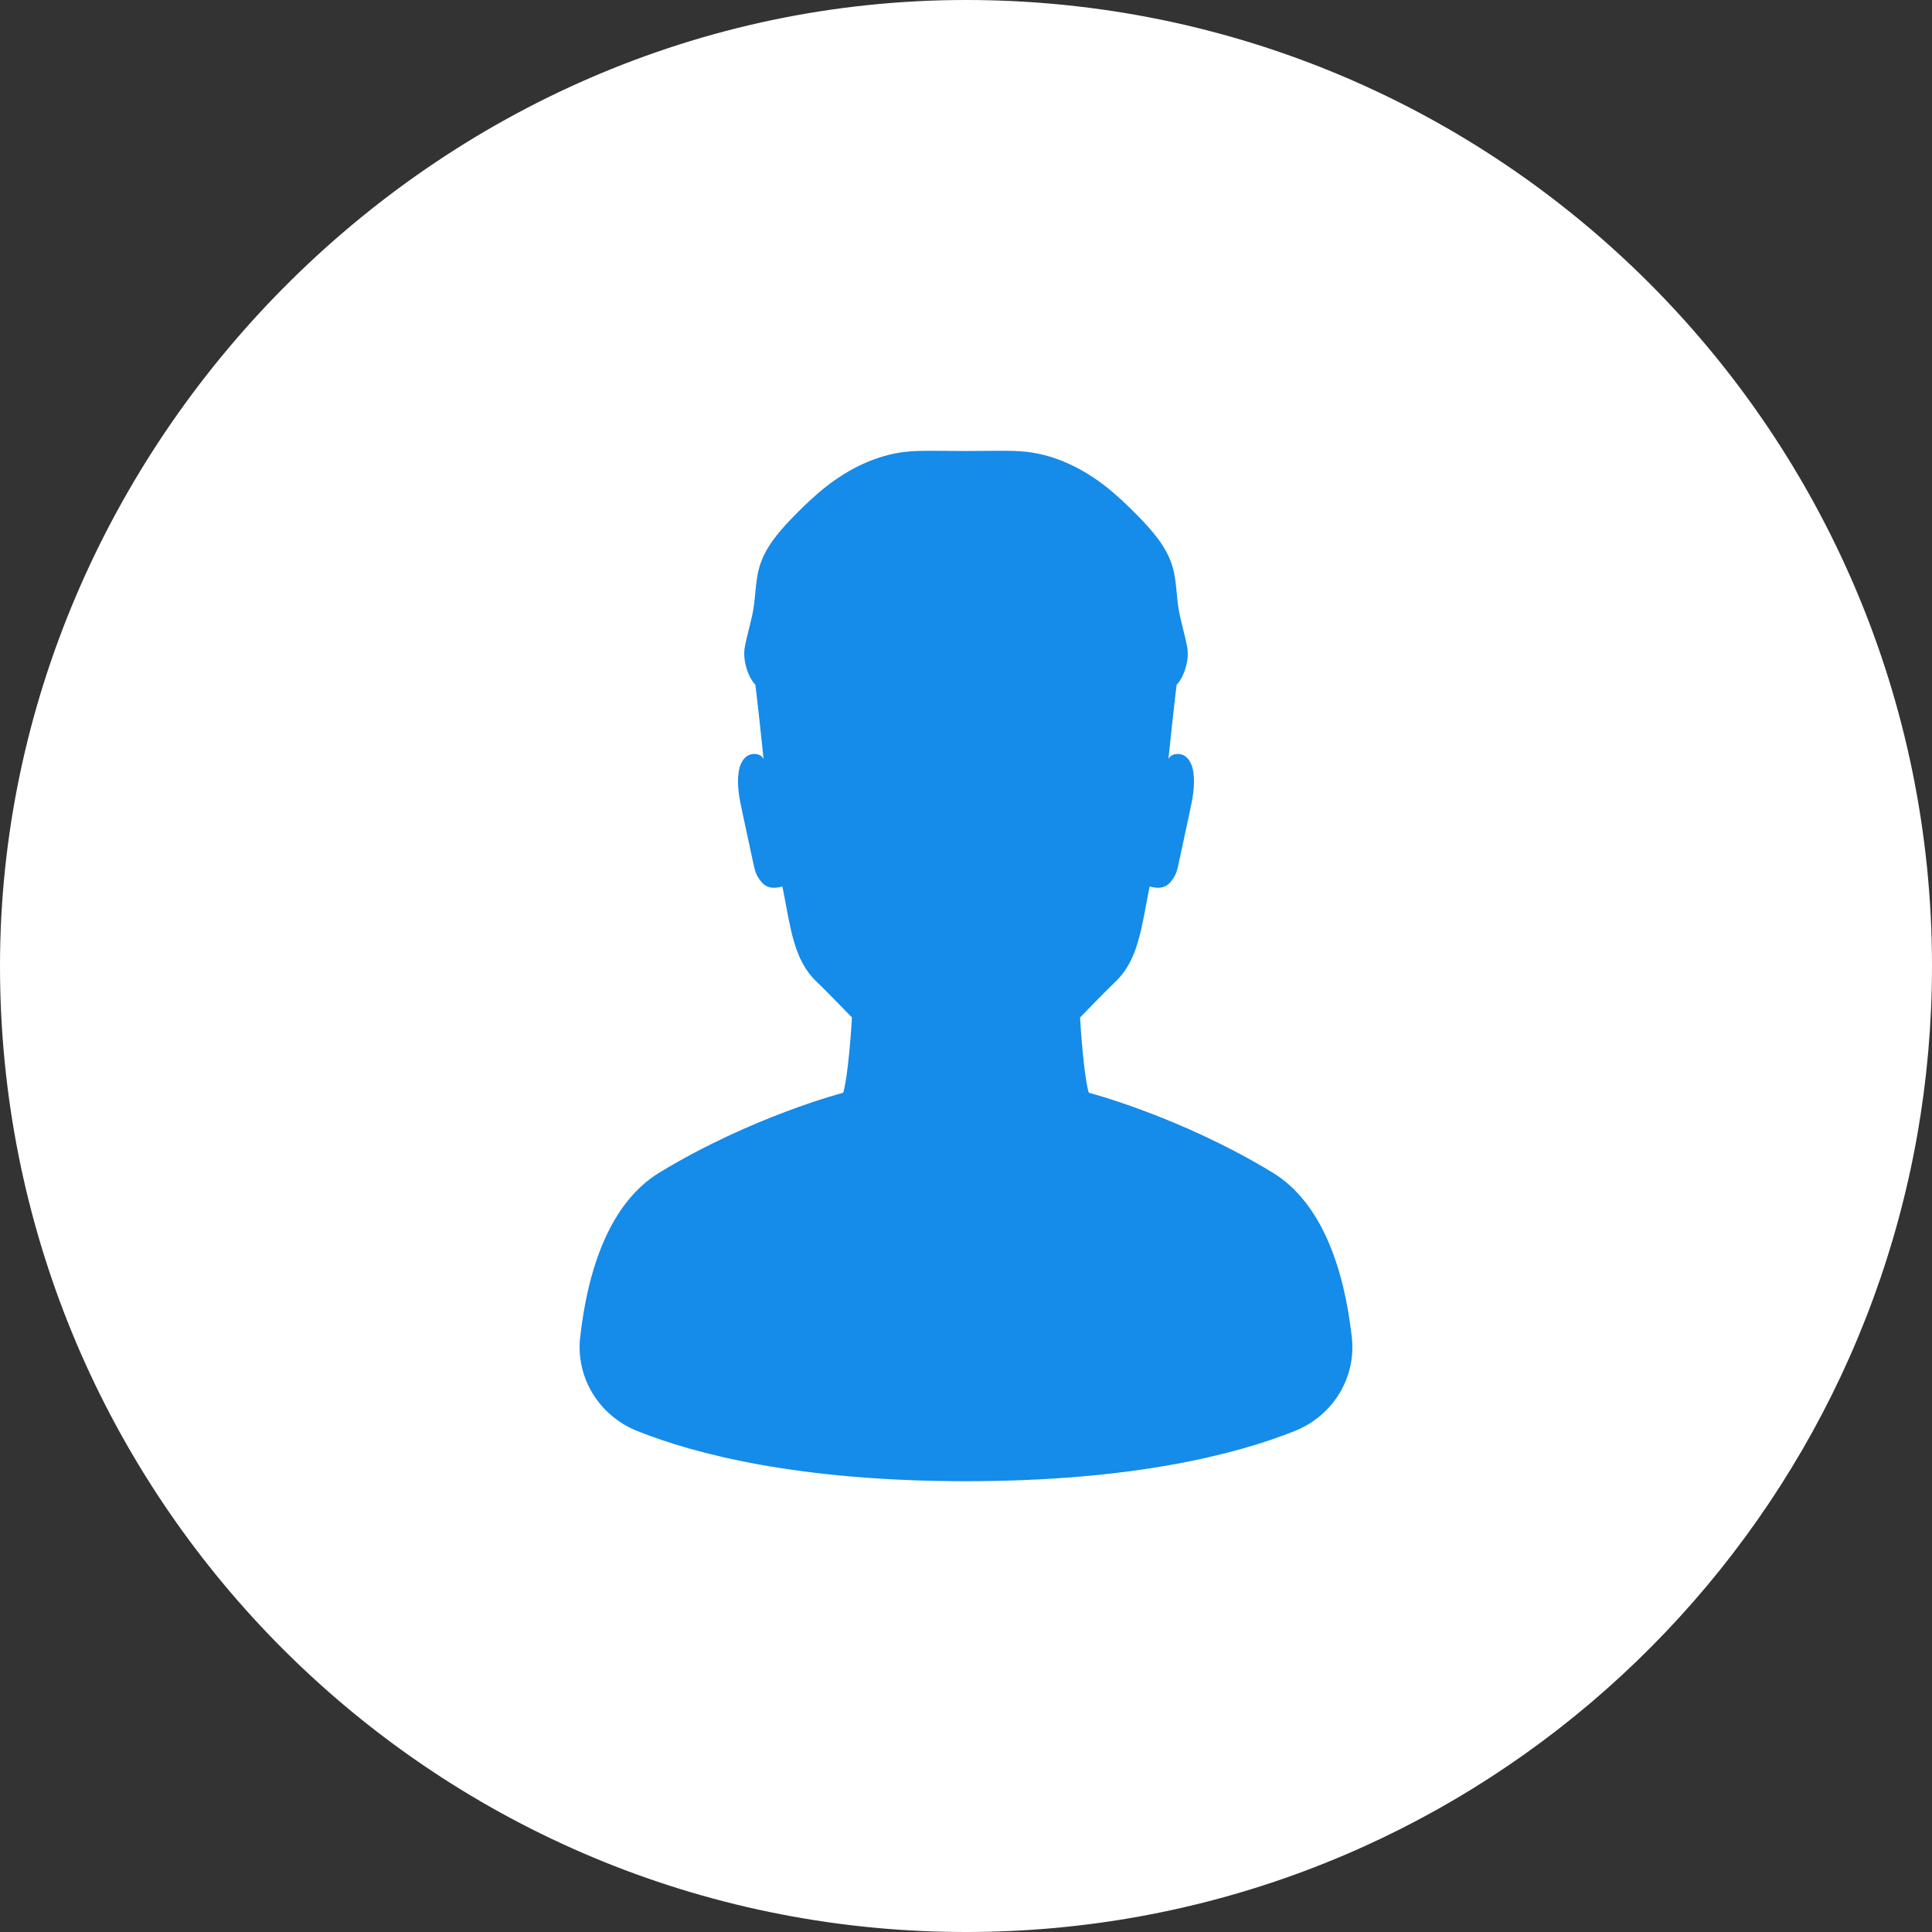
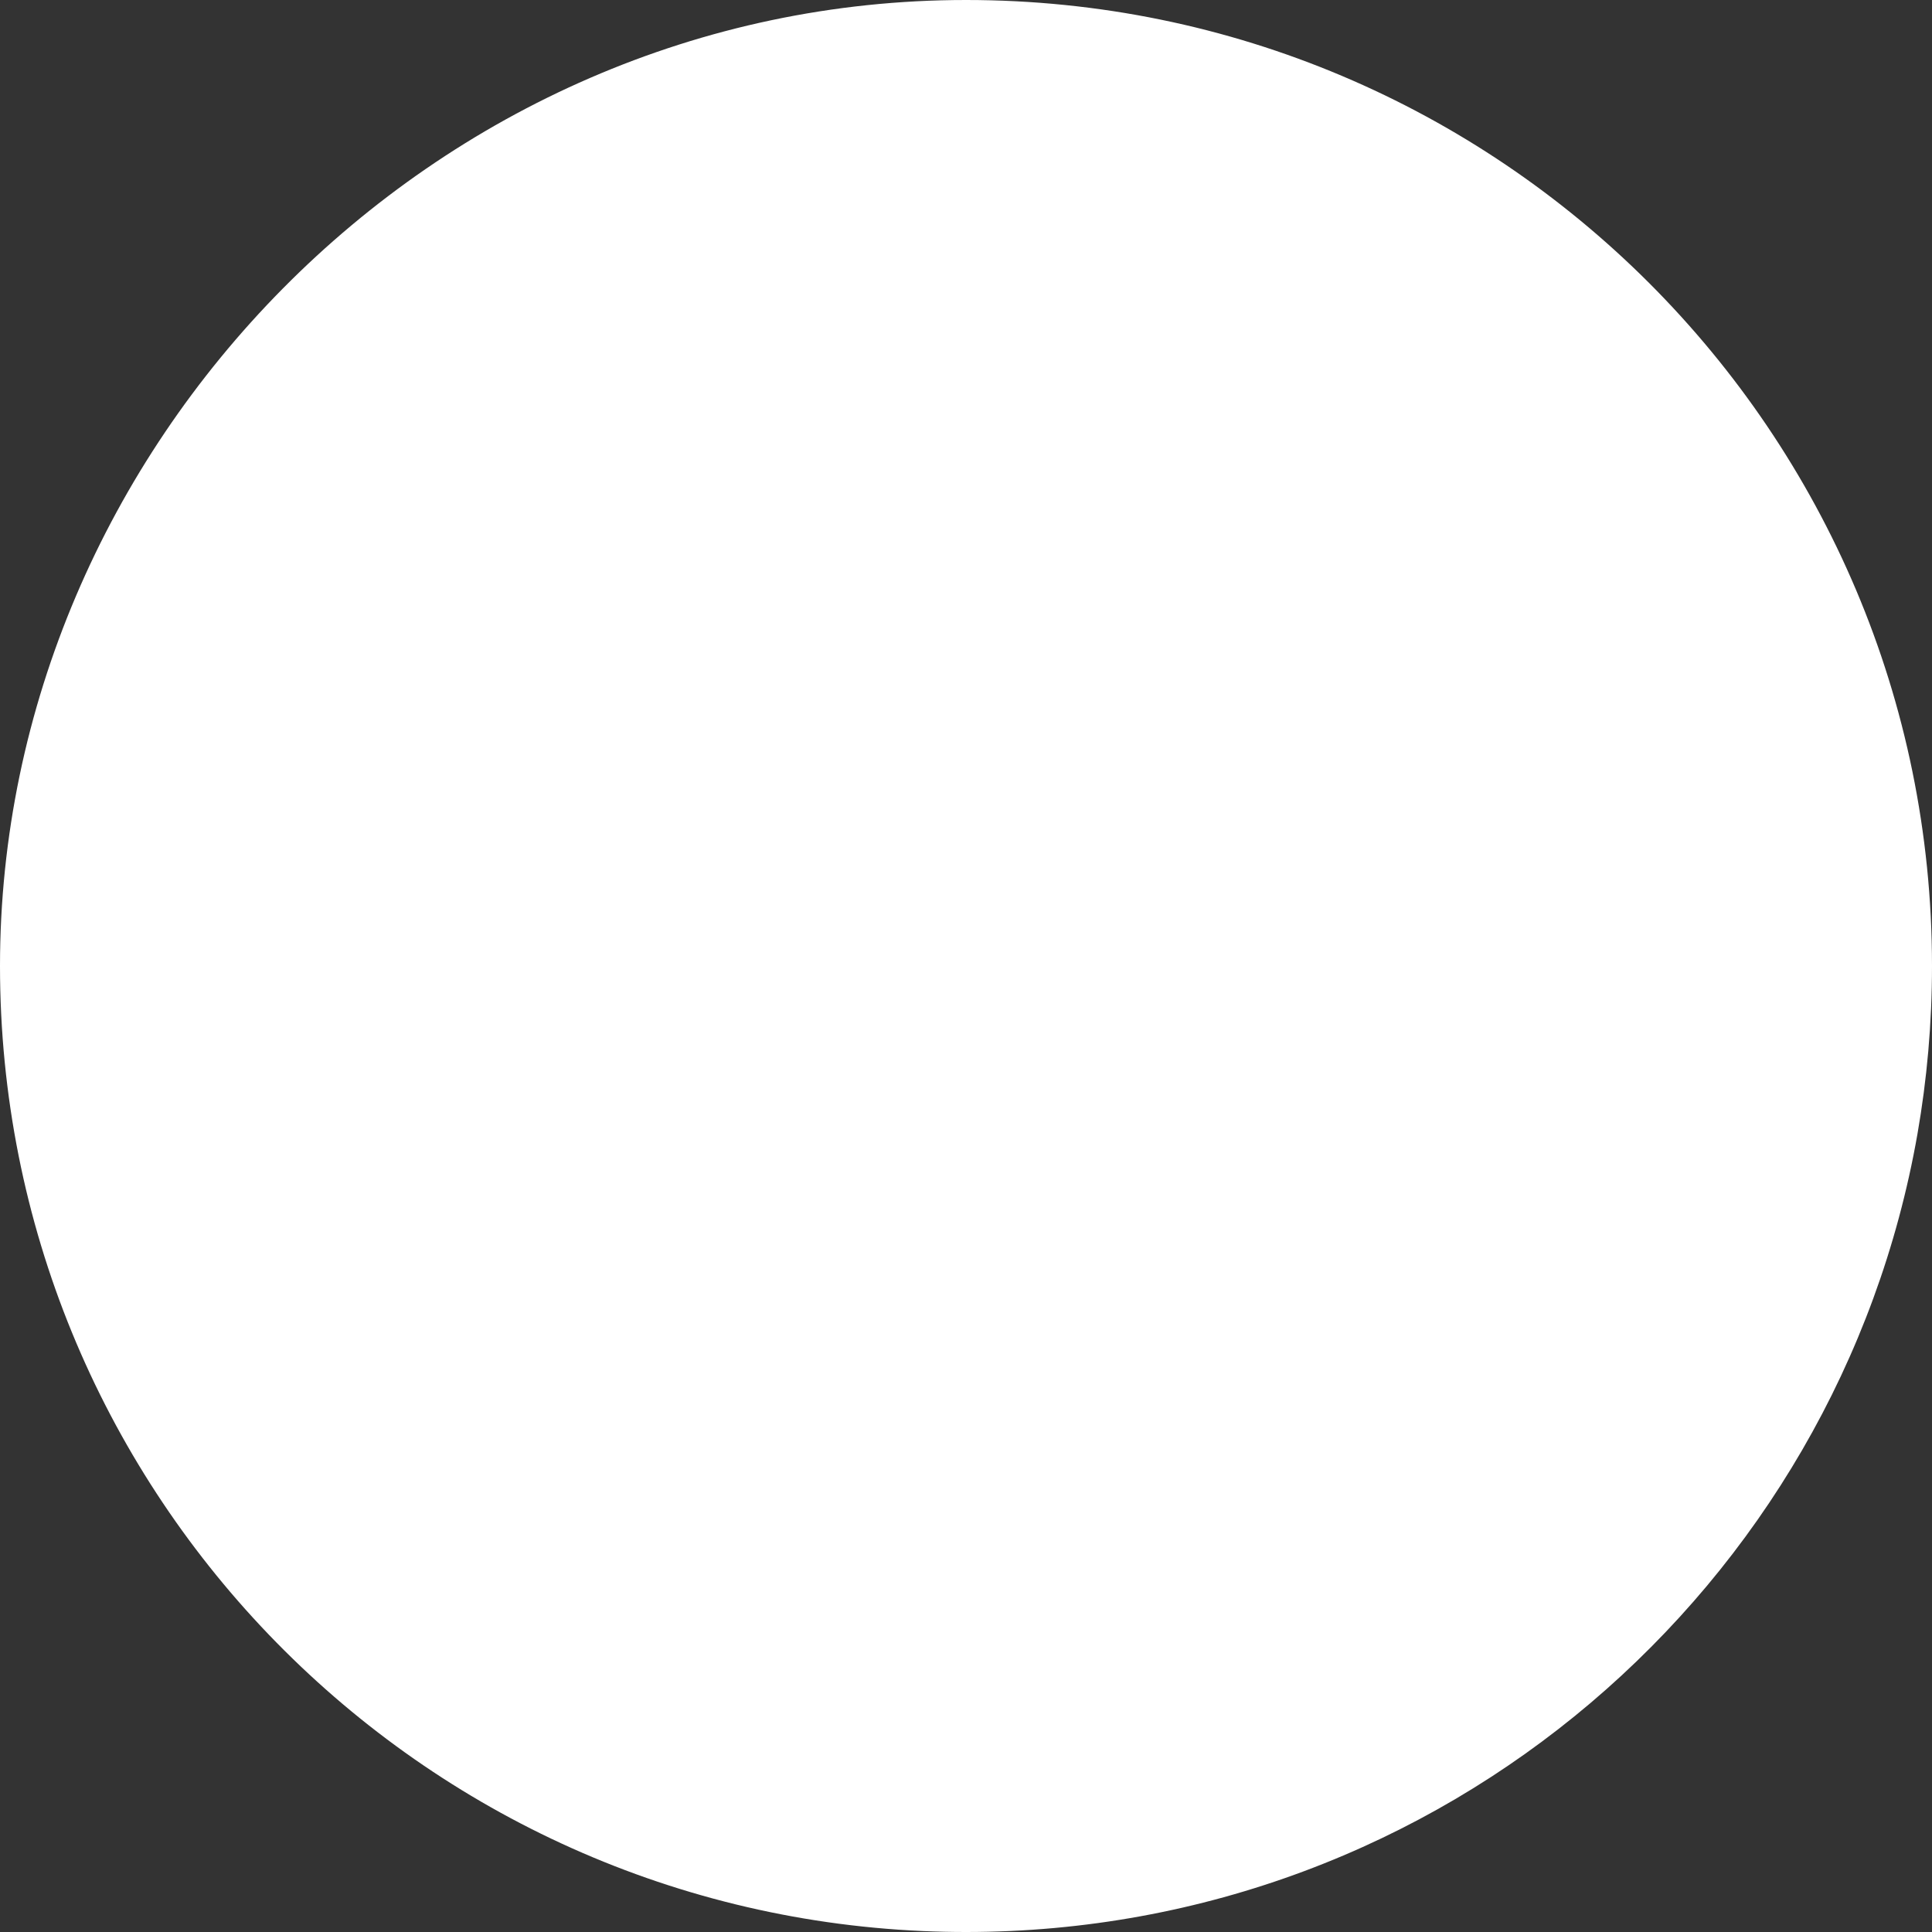
<svg xmlns="http://www.w3.org/2000/svg" width="30" height="30" viewBox="0 0 30 30" fill="none">
  <rect x="0" y="0" width="30" height="30" fill="#333333" stroke="none" />
  <script />
  <g clip-path="url(#clip0_279_3465)">
    <path d="M30 15C30 15.89 29.922 16.762 29.774 17.609C28.539 24.65 22.394 30 15 30C14.773 30 14.547 29.995 14.322 29.985C6.353 29.631 0 23.057 0 15C0 6.943 6.716 0 15 0C23.284 0 30 6.716 30 15Z" fill="white" />
-     <path d="M20.104 22.221C19.206 22.579 17.598 23 15 23C12.402 23 10.794 22.579 9.896 22.221C9.3 21.983 8.938 21.388 9.009 20.763C9.126 19.717 9.466 18.677 10.242 18.206C11.673 17.337 13.093 16.968 13.093 16.968C13.143 16.816 13.199 16.313 13.229 15.799C13.047 15.615 12.868 15.424 12.678 15.242C12.318 14.896 12.277 14.403 12.149 13.765C11.912 13.831 11.837 13.721 11.775 13.628C11.732 13.564 11.715 13.487 11.699 13.413C11.641 13.144 11.584 12.876 11.526 12.607C11.483 12.406 11.44 12.199 11.469 11.995C11.483 11.898 11.518 11.797 11.599 11.741C11.681 11.684 11.816 11.698 11.857 11.787C11.857 11.787 11.725 10.523 11.725 10.629C11.615 10.51 11.528 10.251 11.565 10.05C11.601 9.85 11.666 9.655 11.699 9.454C11.735 9.233 11.731 9.005 11.796 8.791C11.888 8.488 12.107 8.241 12.329 8.013C12.487 7.851 12.651 7.695 12.829 7.555C13.186 7.275 13.611 7.065 14.066 7.015C14.212 6.999 14.359 7 14.506 7C14.671 7.001 14.835 7.002 15 7.003C15.165 7.002 15.33 7.001 15.494 7C15.641 7 15.788 6.999 15.934 7.015C16.389 7.065 16.815 7.275 17.171 7.555C17.349 7.695 17.513 7.851 17.671 8.013C17.893 8.241 18.113 8.488 18.204 8.791C18.269 9.005 18.265 9.233 18.301 9.454C18.334 9.655 18.399 9.85 18.435 10.05C18.472 10.251 18.385 10.51 18.275 10.629C18.275 10.523 18.143 11.787 18.143 11.787C18.184 11.698 18.32 11.684 18.401 11.741C18.482 11.797 18.517 11.898 18.531 11.995C18.56 12.199 18.517 12.406 18.474 12.607C18.416 12.876 18.359 13.144 18.301 13.413C18.285 13.487 18.268 13.564 18.225 13.628C18.163 13.721 18.088 13.831 17.851 13.765C17.723 14.403 17.682 14.896 17.322 15.242C17.132 15.424 16.953 15.615 16.771 15.799C16.801 16.313 16.857 16.816 16.907 16.968C16.907 16.968 18.327 17.337 19.758 18.206C20.534 18.677 20.873 19.718 20.991 20.763C21.062 21.388 20.701 21.983 20.104 22.221Z" fill="#158BEA" />
  </g>
  <defs>
    <clipPath id="clip0_279_3465">
      <rect width="30" height="30" fill="white" />
    </clipPath>
  </defs>
</svg>